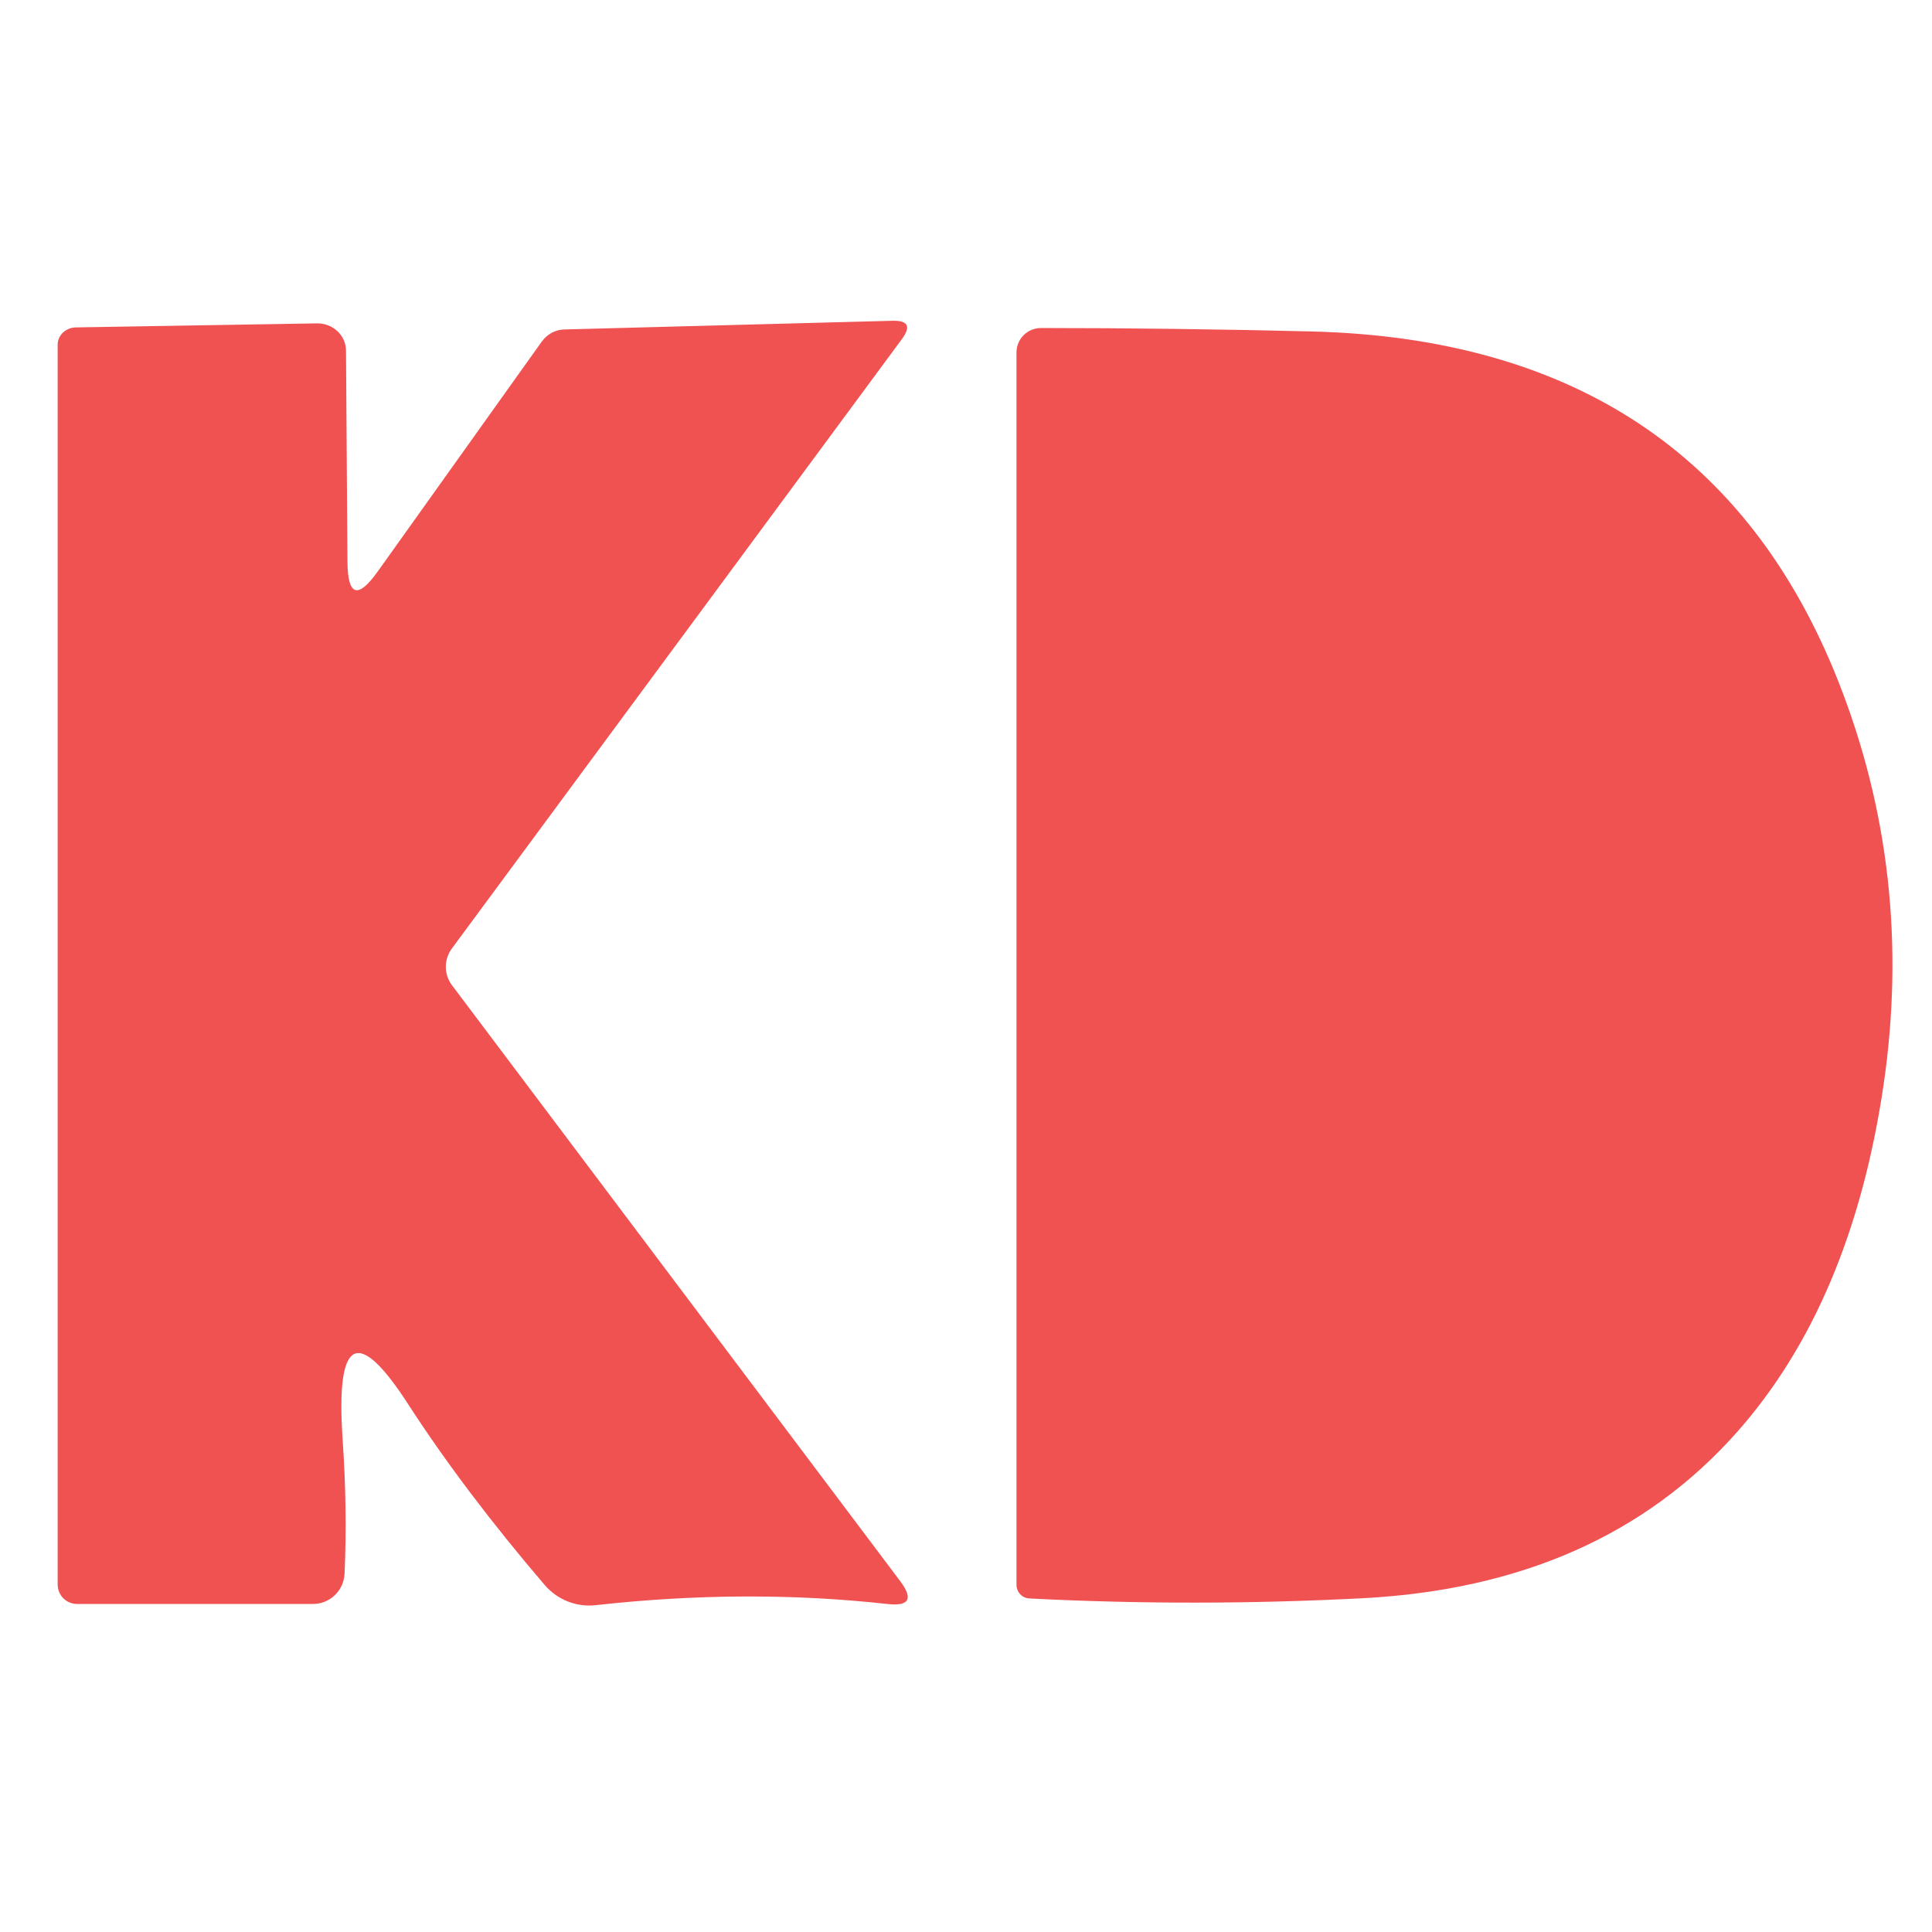
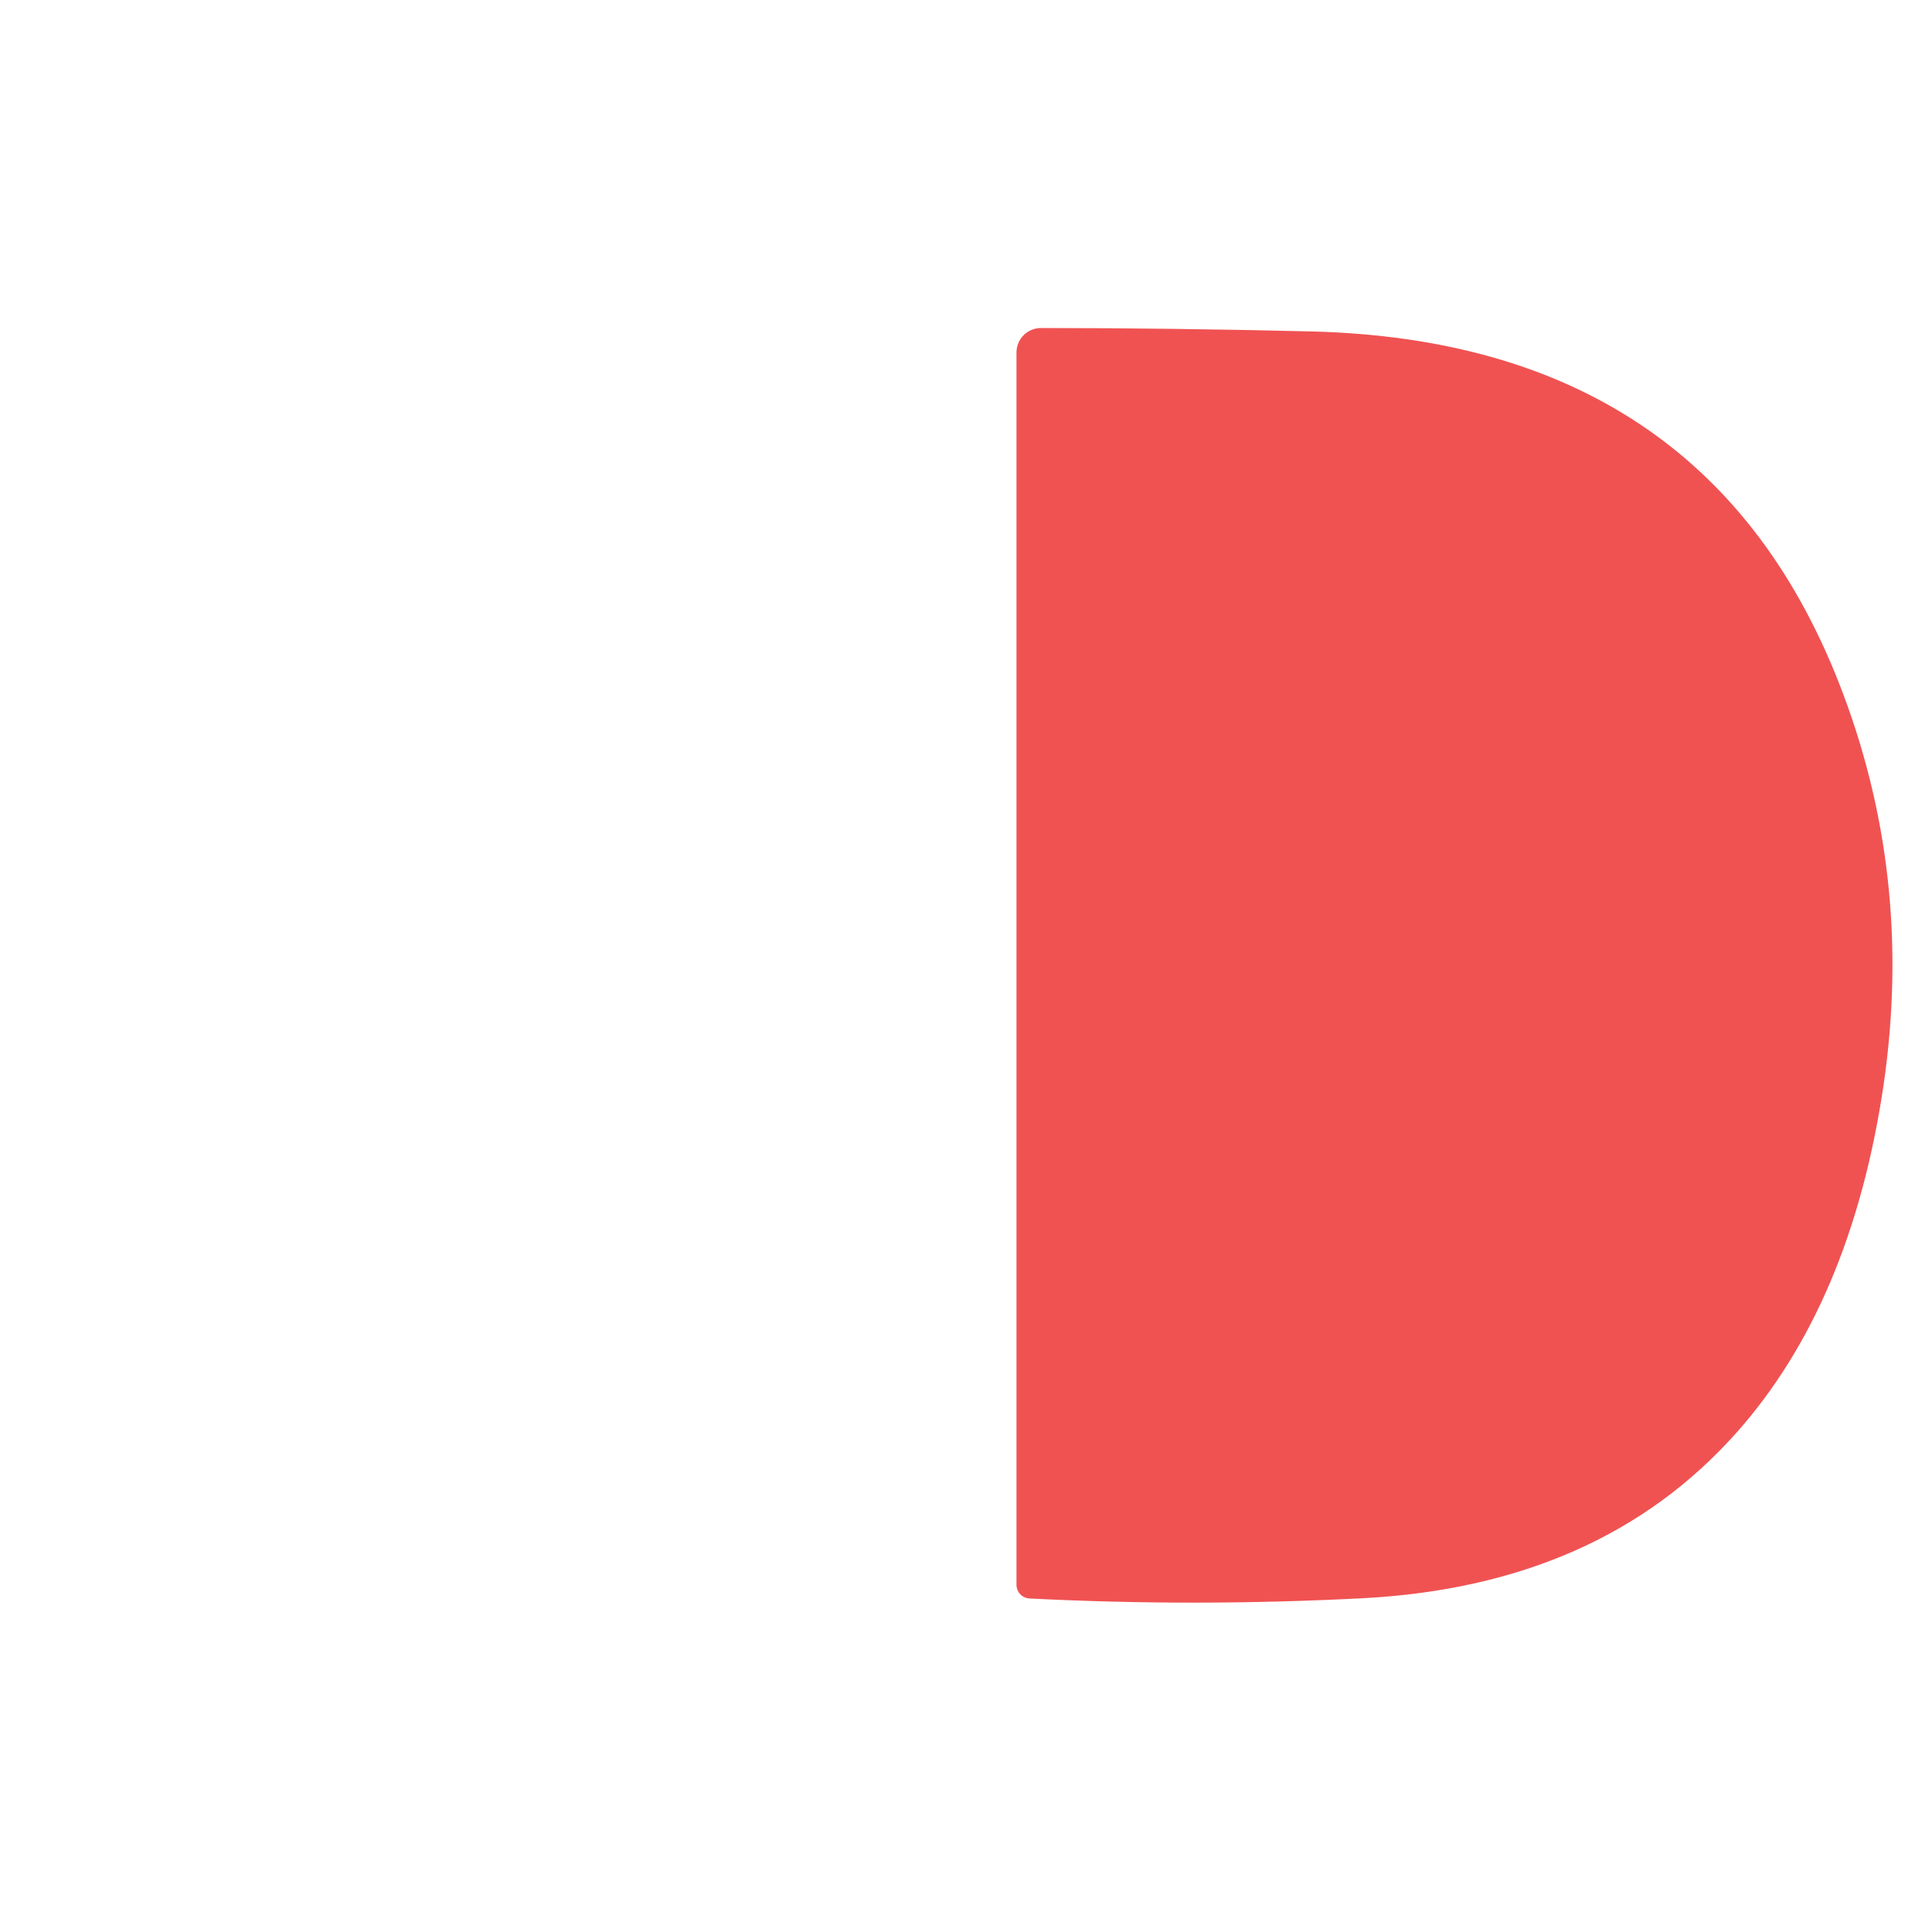
<svg xmlns="http://www.w3.org/2000/svg" width="32" height="32" viewBox="0 0 32 32" fill="none">
-   <path d="M6.763 23.262C5.925 21.963 5.562 22.151 5.674 23.826C5.728 24.609 5.739 25.356 5.707 26.066C5.693 26.348 5.464 26.567 5.182 26.567H1.28C1.098 26.567 0.955 26.424 0.955 26.242V5.71C0.955 5.552 1.089 5.428 1.251 5.423L5.249 5.356C5.516 5.352 5.731 5.557 5.731 5.81L5.755 9.297C5.758 9.876 5.927 9.93 6.261 9.459L8.974 5.657C9.065 5.533 9.199 5.461 9.342 5.457L14.782 5.313C15.04 5.307 15.092 5.407 14.94 5.614L7.484 15.711C7.35 15.893 7.35 16.141 7.489 16.322L14.911 26.19C15.131 26.483 15.059 26.608 14.696 26.567C13.139 26.395 11.531 26.402 9.872 26.586C9.547 26.625 9.227 26.495 9.017 26.247C8.135 25.215 7.384 24.221 6.763 23.262Z" fill="#F05252" />
  <path d="M17.056 26.476C16.931 26.472 16.836 26.371 16.836 26.247V5.839C16.836 5.614 17.017 5.433 17.242 5.433C18.681 5.433 20.178 5.452 21.732 5.49C26.059 5.602 28.964 7.533 30.448 11.284C31.288 13.411 31.538 15.639 31.198 17.97C30.841 20.387 30.028 22.308 28.757 23.735C27.254 25.422 25.191 26.335 22.567 26.472C20.724 26.567 18.887 26.569 17.056 26.476Z" fill="#F05252" />
</svg>